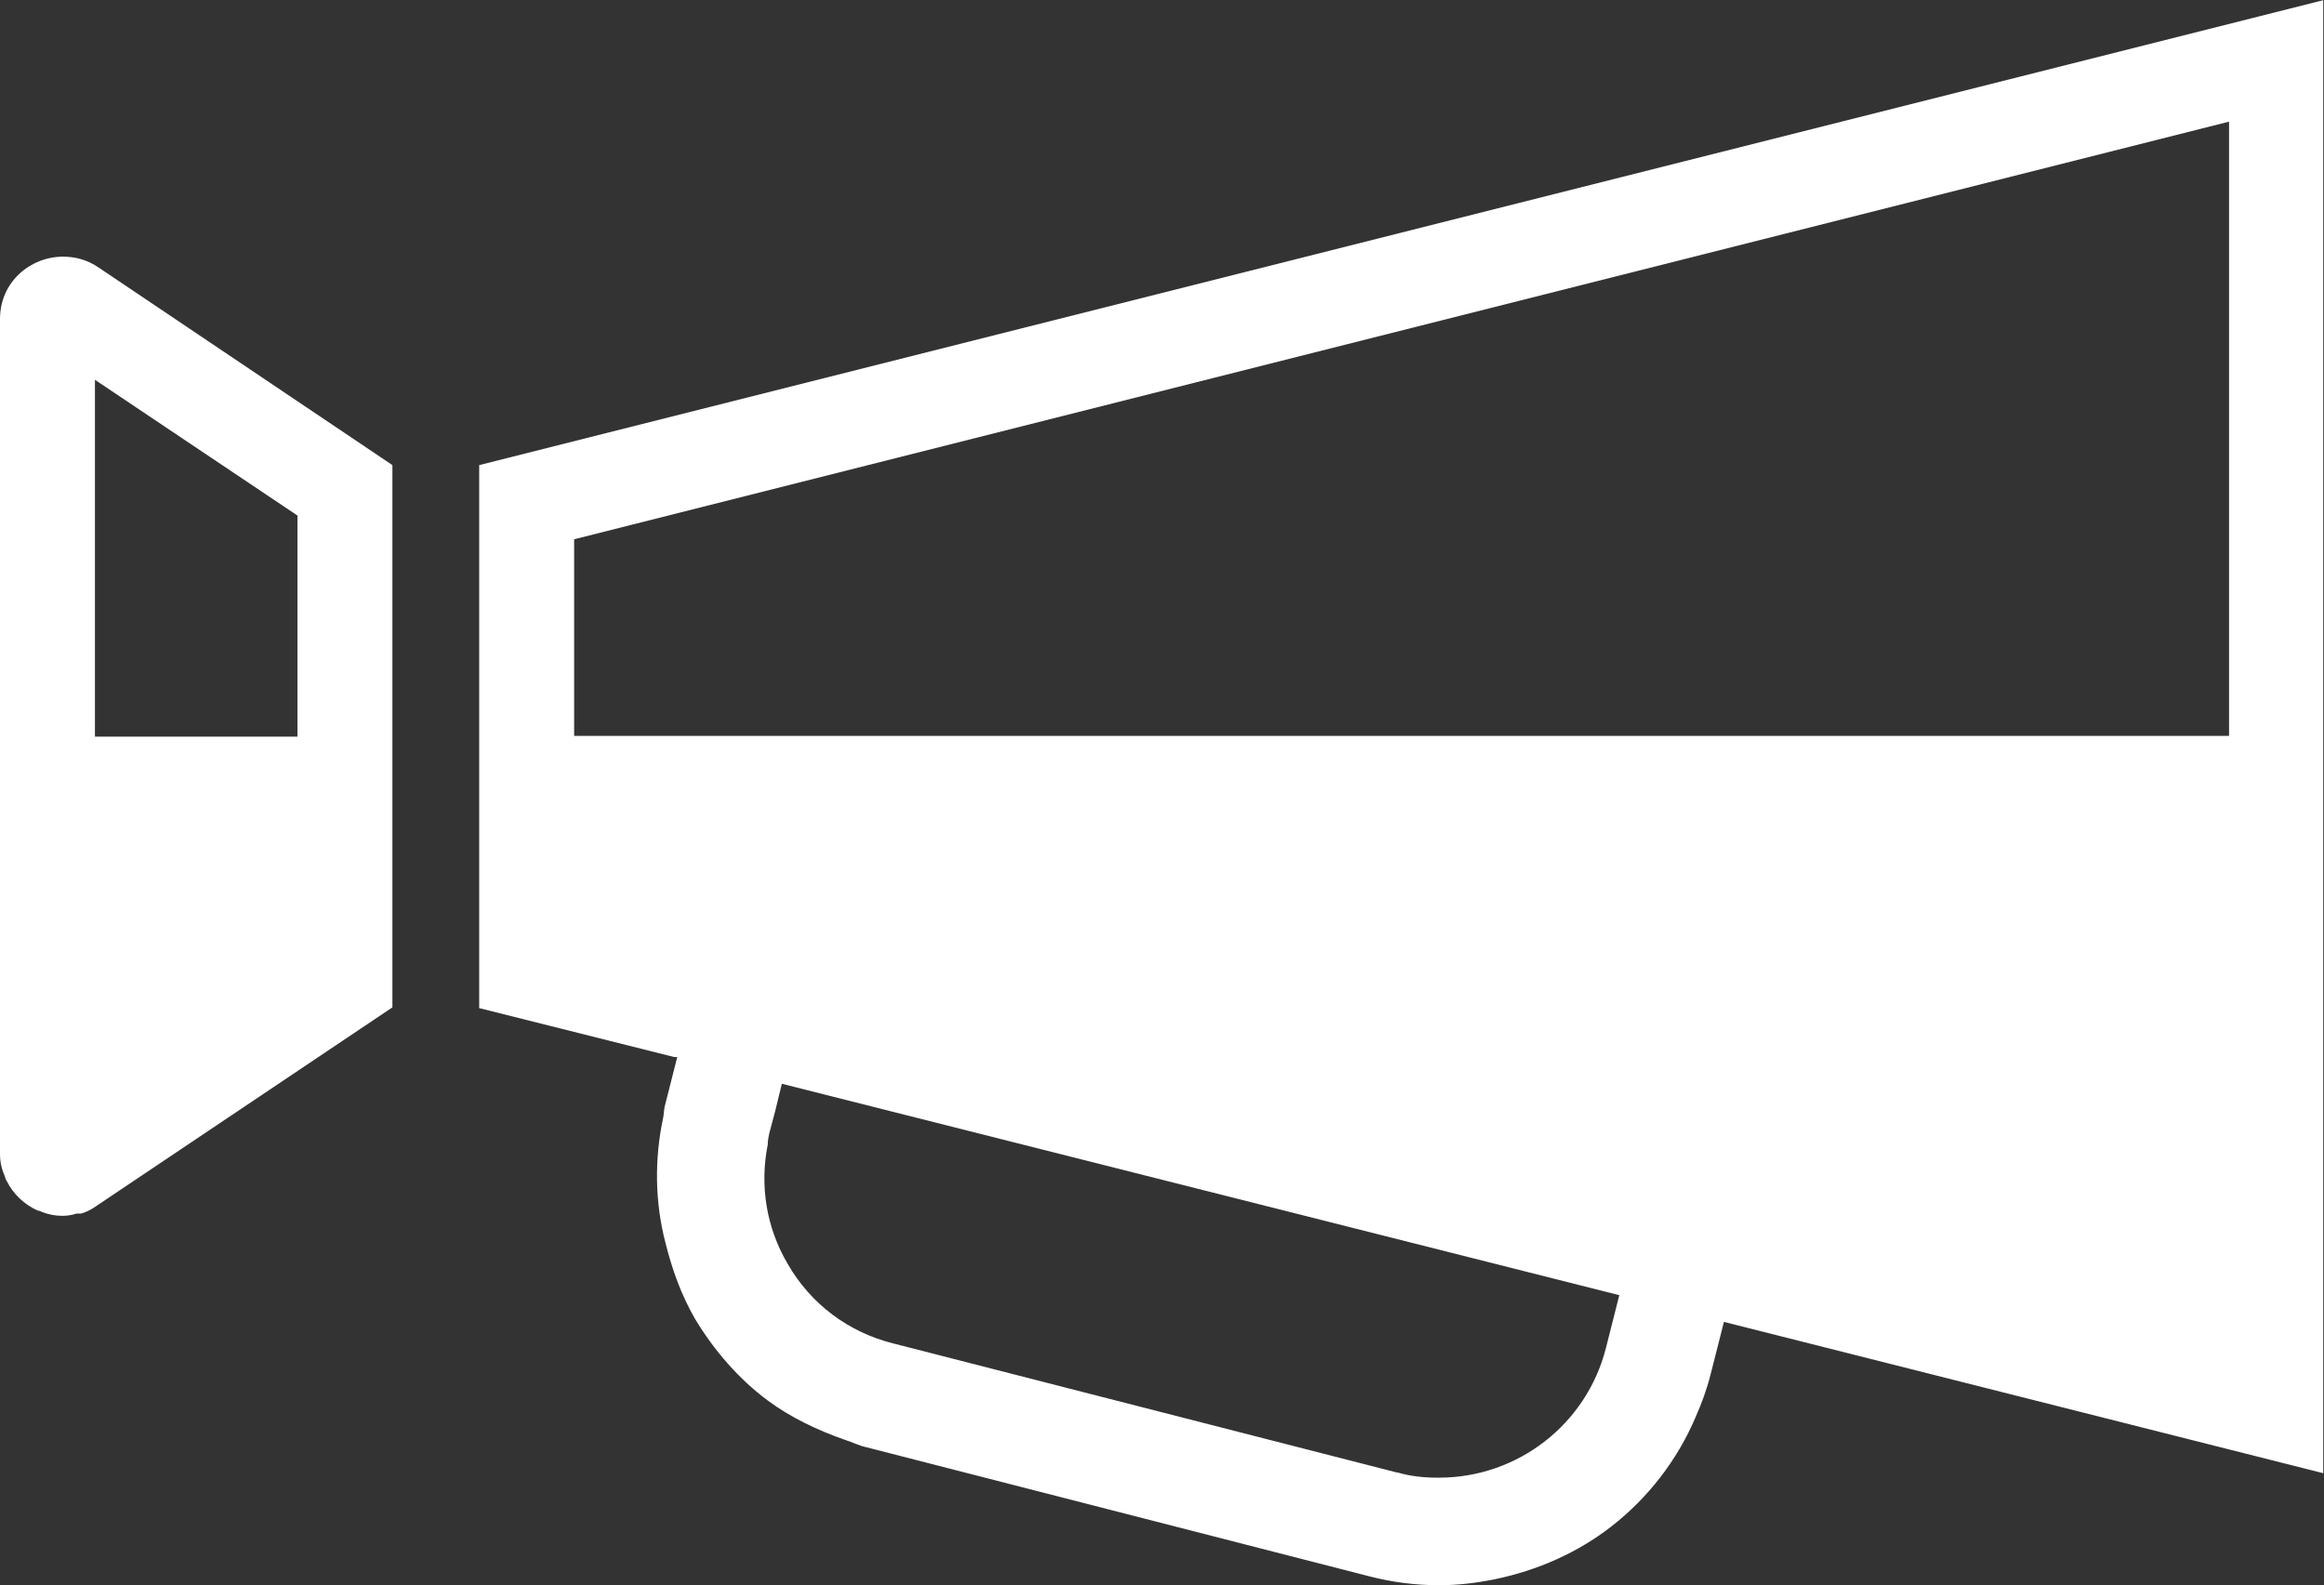
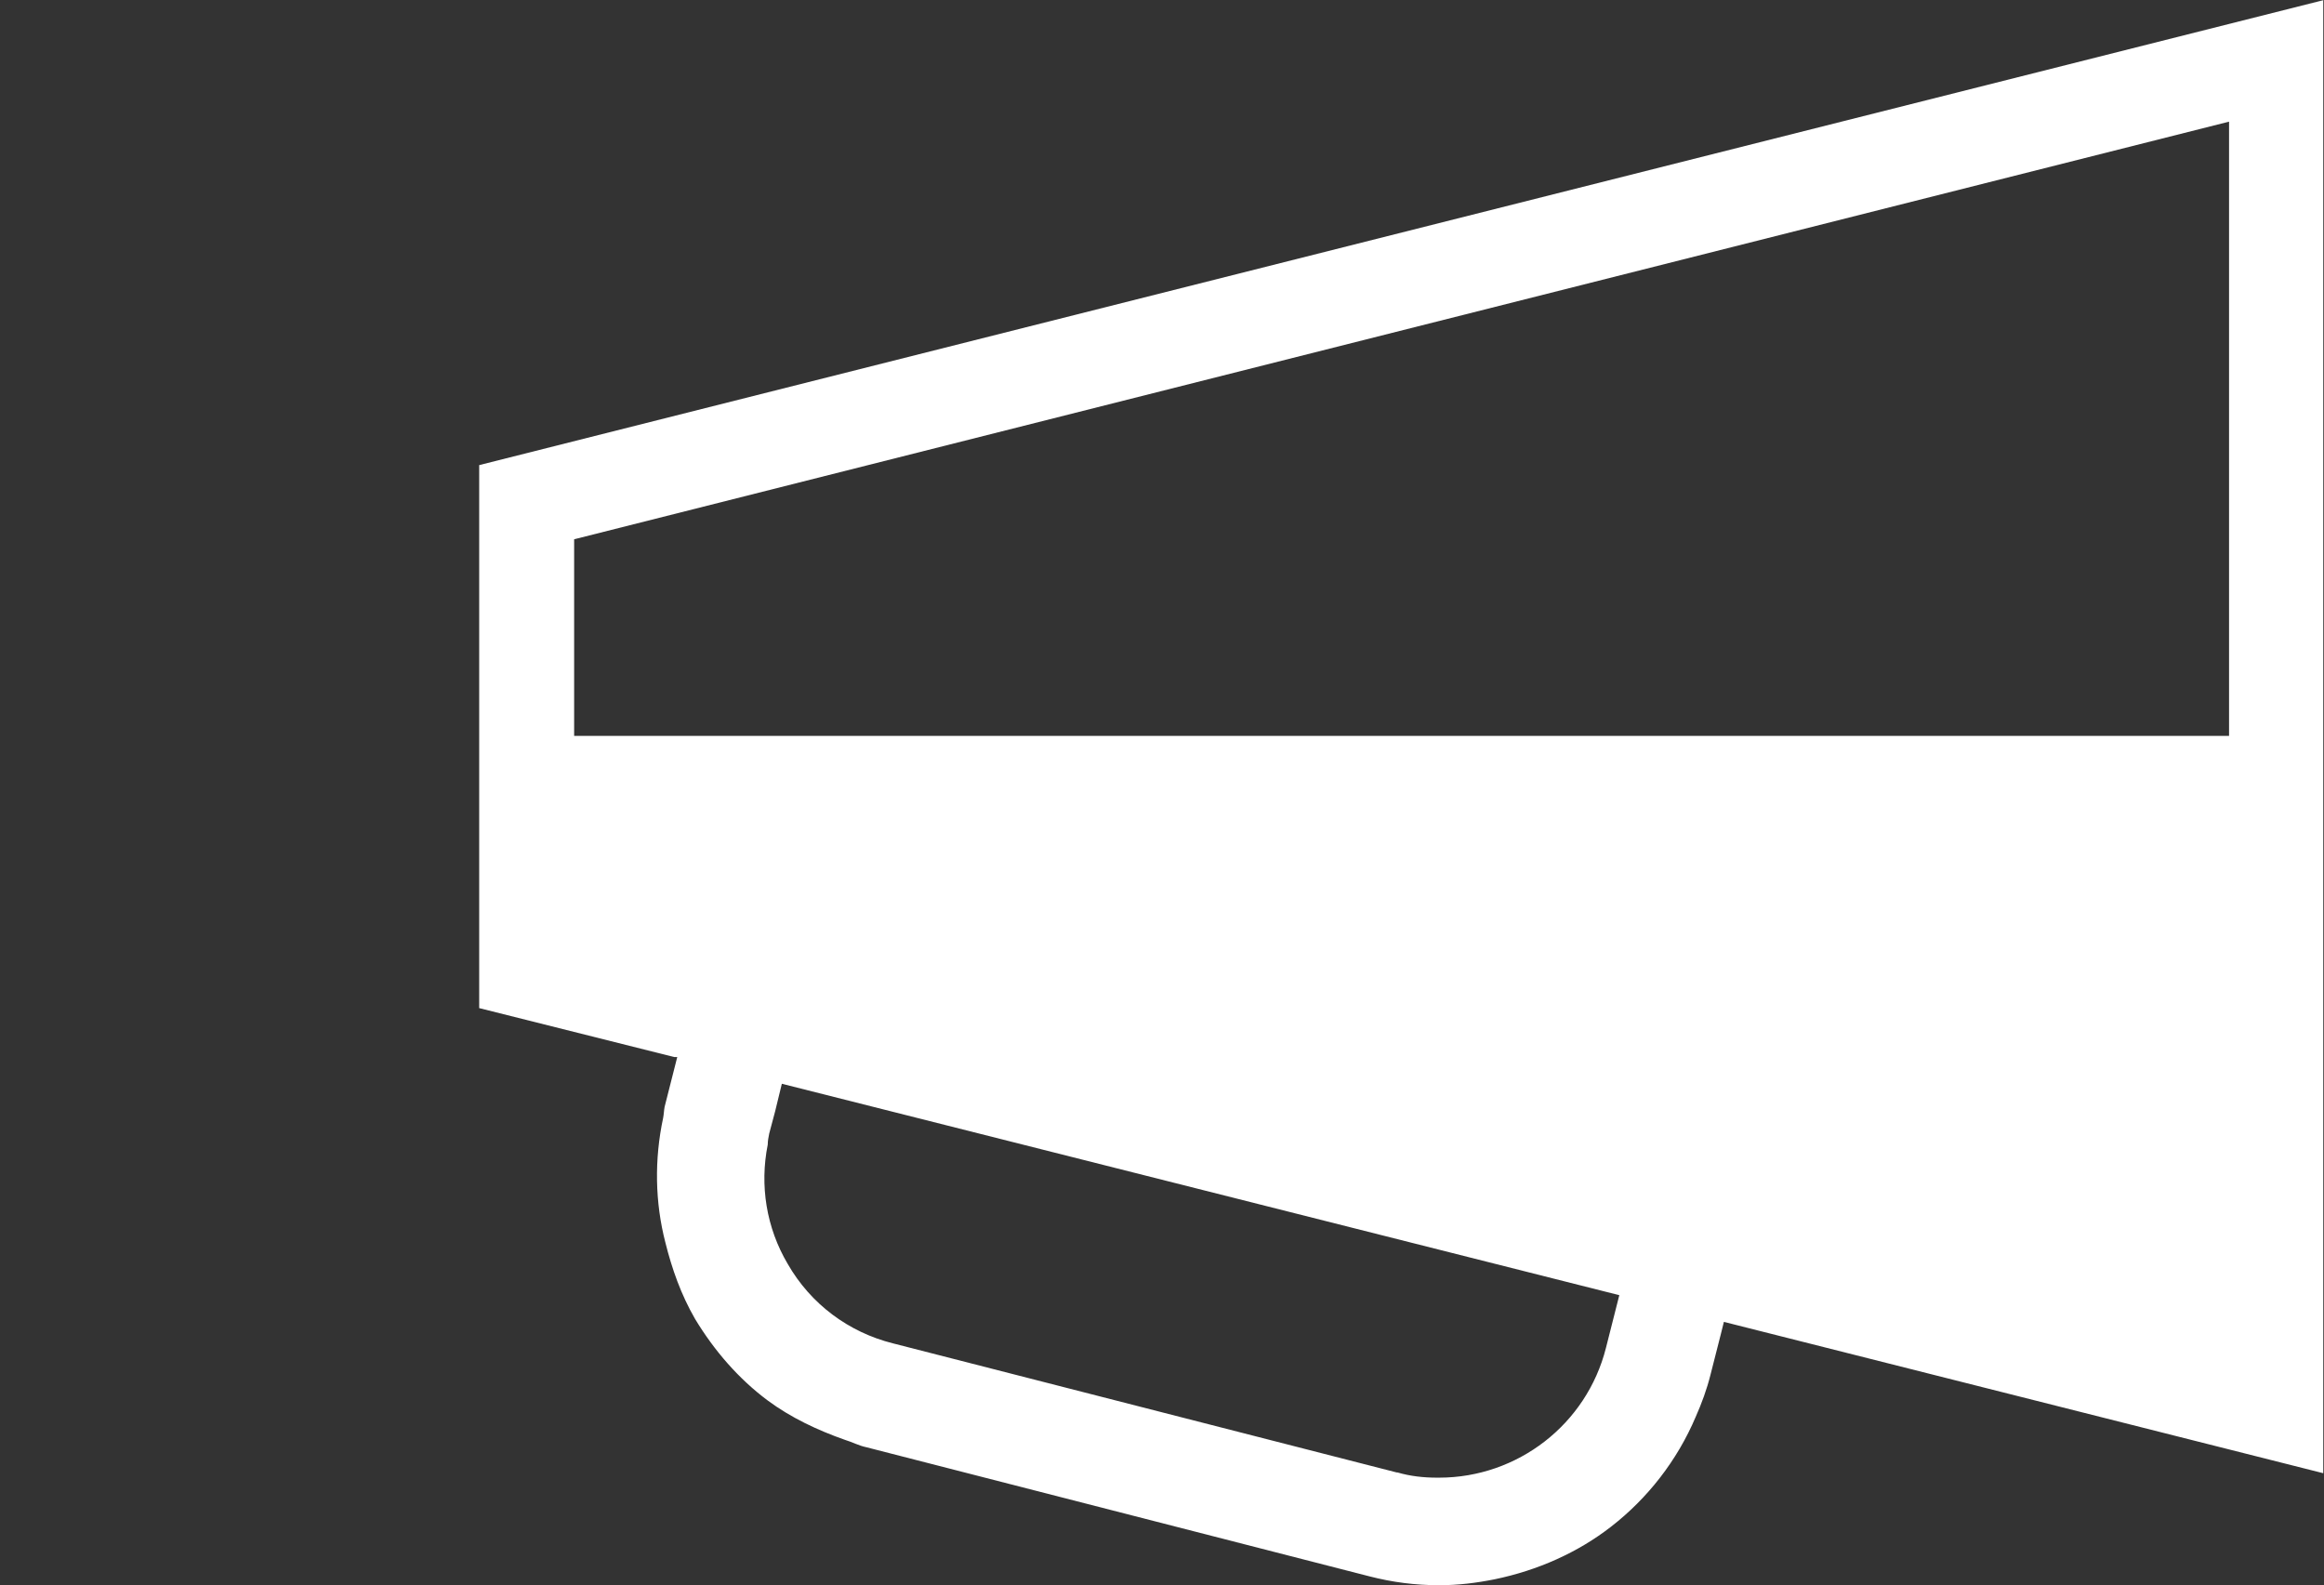
<svg xmlns="http://www.w3.org/2000/svg" id="Layer_2" viewBox="0 0 31.33 21.37">
  <rect x="0" y="0" width="31.33" height="21.37" fill="#333333" stroke="none" />
  <defs>
    <style>.cls-1{fill:#fff;}</style>
  </defs>
  <g id="Layer_4">
-     <path class="cls-1" d="M5.29,6.27L1.32,3.6c-.15-.1-.31-.14-.47-.14C.41,3.46,0,3.8,0,4.3v5.63h0v5.63c0,.12.03.22.07.31,0,.02.01.03.02.05.09.18.24.32.42.4.02,0,.04.01.06.02.08.03.17.05.26.05,0,0,.02,0,.02,0,0,0,0,0,0,0,.06,0,.12-.01.18-.03.02,0,.04,0,.06,0,.08-.02.15-.06.22-.11h0s0,0,0,0l3.98-2.67h0s0,0,0,0v-3.66h0v-3.66ZM1.28,5.12l2.73,1.83v2.98H1.28v-4.81Z" />
-     <path class="cls-1" d="M31.33,0L6.46,6.27v3.66h0v3.66h0s2.63.66,2.63.66h.04s-.17.67-.17.67c-.01.05-.01.1-.02.15-.12.56-.11,1.14.03,1.68.09.36.21.7.4,1.03.26.43.59.81.98,1.1.31.23.67.4,1.04.53.1.03.19.08.29.1l6.78,1.74c.31.08.62.12.94.12h0c.26,0,.5-.03.75-.08.58-.12,1.12-.36,1.57-.71.49-.38.89-.89,1.14-1.48.08-.18.15-.37.2-.57l.14-.55.04-.16,8.08,2.04h0s0,0,0,0V0ZM7.74,7.27L30.05,1.64v8.28H7.74v-2.66ZM18.84,19.85s-.01,0-.01,0l-6.79-1.74c-.6-.15-1.11-.53-1.42-1.07-.29-.49-.38-1.06-.27-1.61,0-.05.01-.1.02-.15l.08-.3.09-.37,11.29,2.85-.18.71c-.26,1.03-1.19,1.75-2.25,1.75-.01,0-.02,0-.03,0-.18,0-.36-.02-.53-.07Z" />
+     <path class="cls-1" d="M31.33,0L6.46,6.27v3.66h0v3.66h0s2.63.66,2.63.66h.04s-.17.67-.17.67c-.01.05-.01.1-.02.15-.12.56-.11,1.14.03,1.68.09.36.21.7.4,1.03.26.43.59.81.98,1.1.31.23.67.4,1.04.53.1.03.19.08.29.1l6.78,1.74c.31.08.62.12.94.12c.26,0,.5-.03.75-.08.58-.12,1.12-.36,1.57-.71.49-.38.89-.89,1.14-1.48.08-.18.15-.37.2-.57l.14-.55.04-.16,8.08,2.04h0s0,0,0,0V0ZM7.74,7.27L30.05,1.64v8.28H7.74v-2.66ZM18.84,19.85s-.01,0-.01,0l-6.79-1.74c-.6-.15-1.11-.53-1.42-1.07-.29-.49-.38-1.06-.27-1.61,0-.05.01-.1.02-.15l.08-.3.09-.37,11.29,2.85-.18.71c-.26,1.03-1.19,1.75-2.25,1.75-.01,0-.02,0-.03,0-.18,0-.36-.02-.53-.07Z" />
  </g>
</svg>